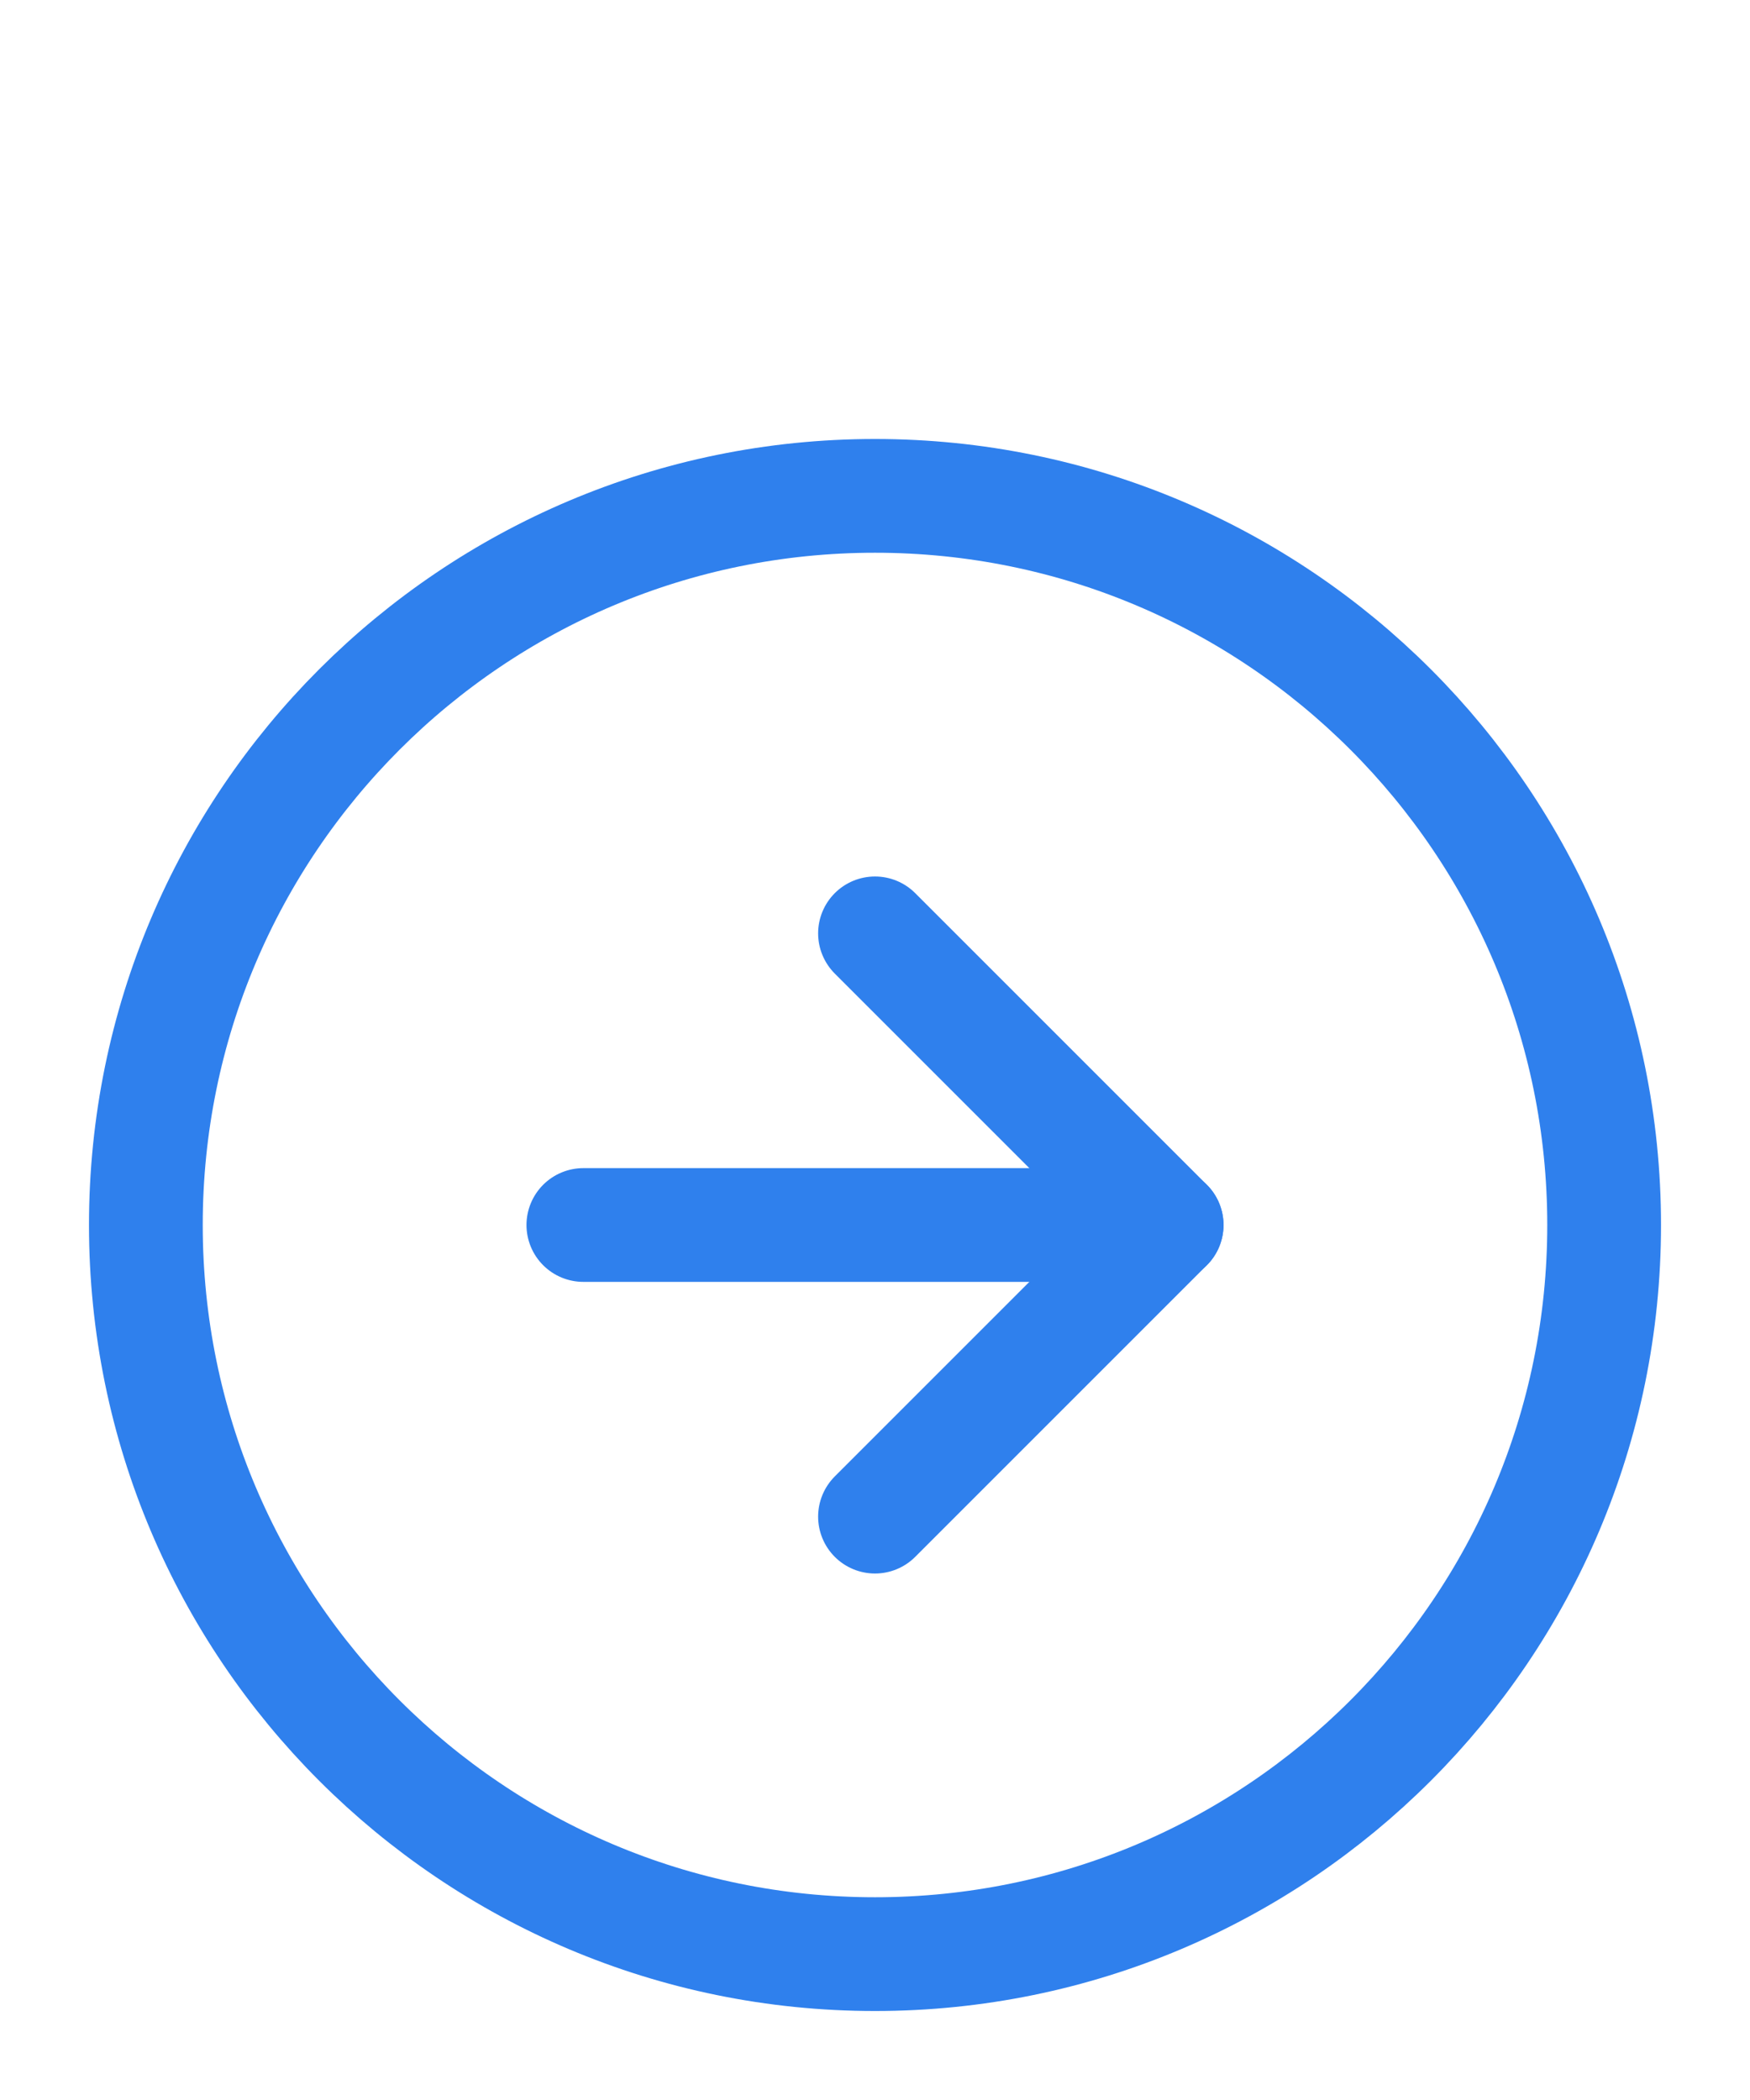
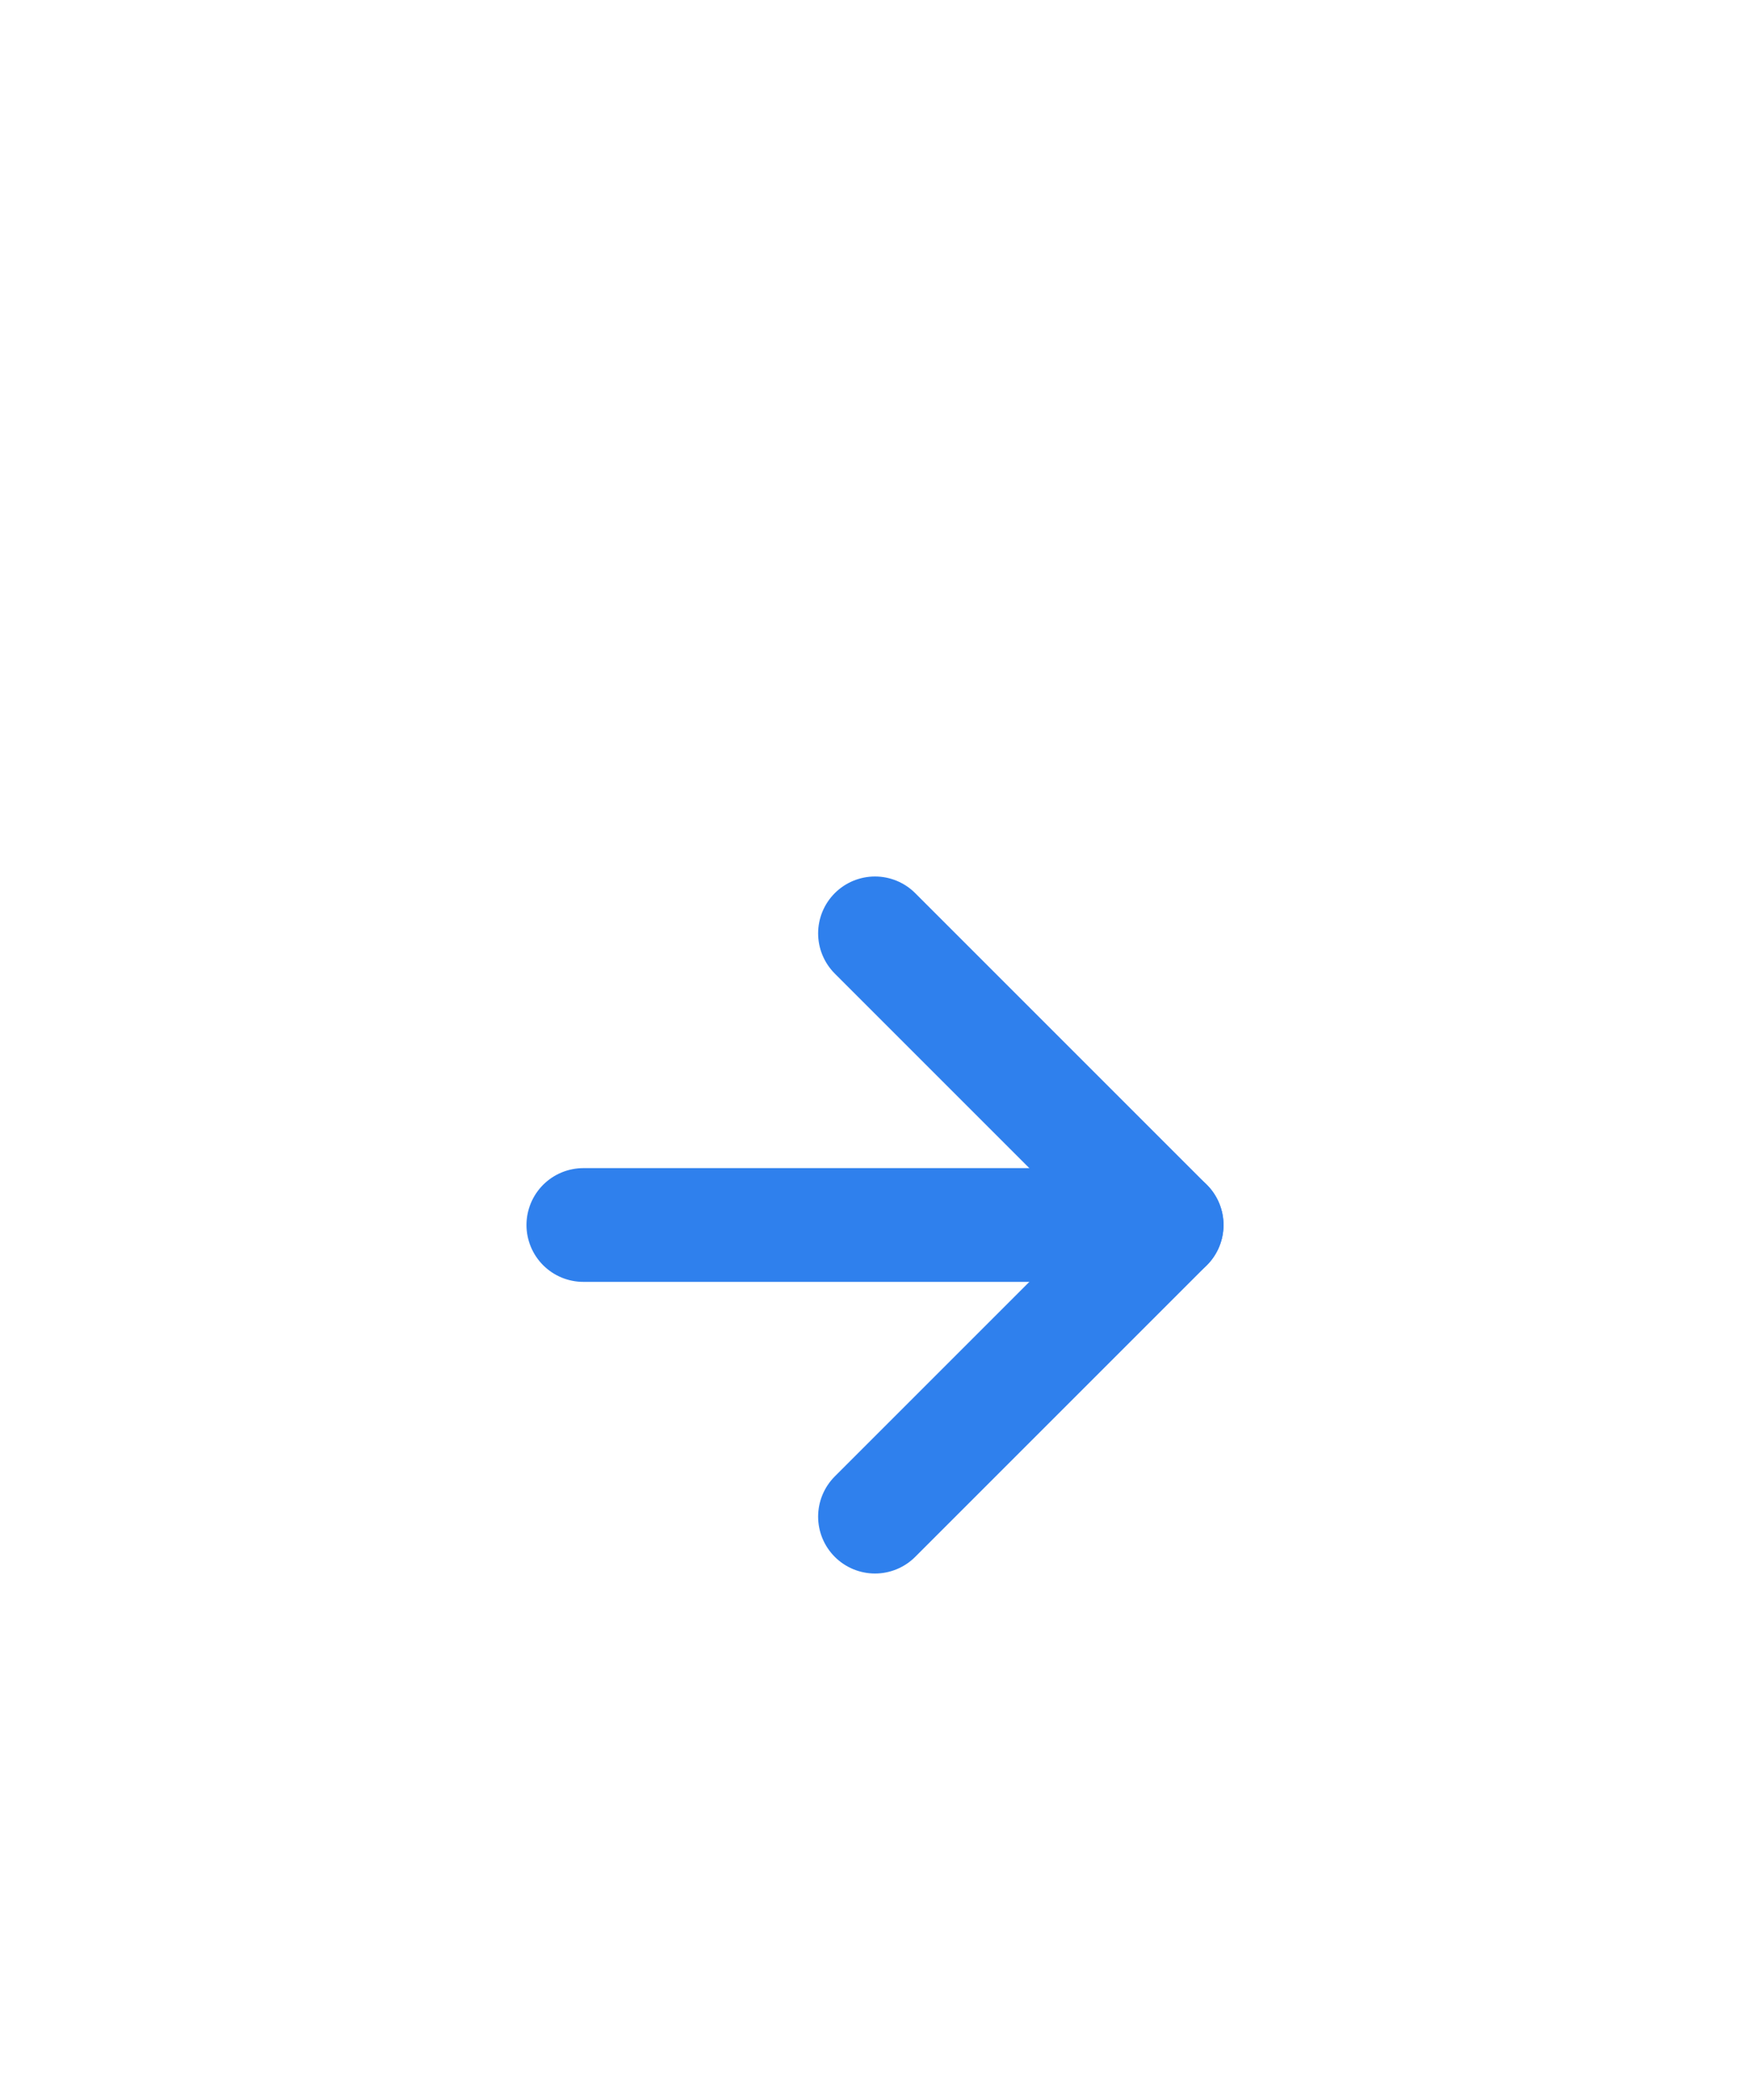
<svg xmlns="http://www.w3.org/2000/svg" width="20" height="24" viewBox="0 0 20 24" fill="none">
-   <path d="M10 22.333C14.602 22.333 18.333 18.602 18.333 14C18.333 9.398 14.602 5.667 10 5.667C5.398 5.667 1.667 9.398 1.667 14C1.667 18.602 5.398 22.333 10 22.333Z" stroke="#2F80ED" stroke-width="1.3" stroke-linecap="round" stroke-linejoin="round" />
  <path d="M6.667 14H13.333" stroke="#2F80ED" stroke-width="1.3" stroke-linecap="round" stroke-linejoin="round" />
  <path d="M10 17.333L13.333 14L10 10.667" stroke="#2F80ED" stroke-width="1.3" stroke-linecap="round" stroke-linejoin="round" />
</svg>